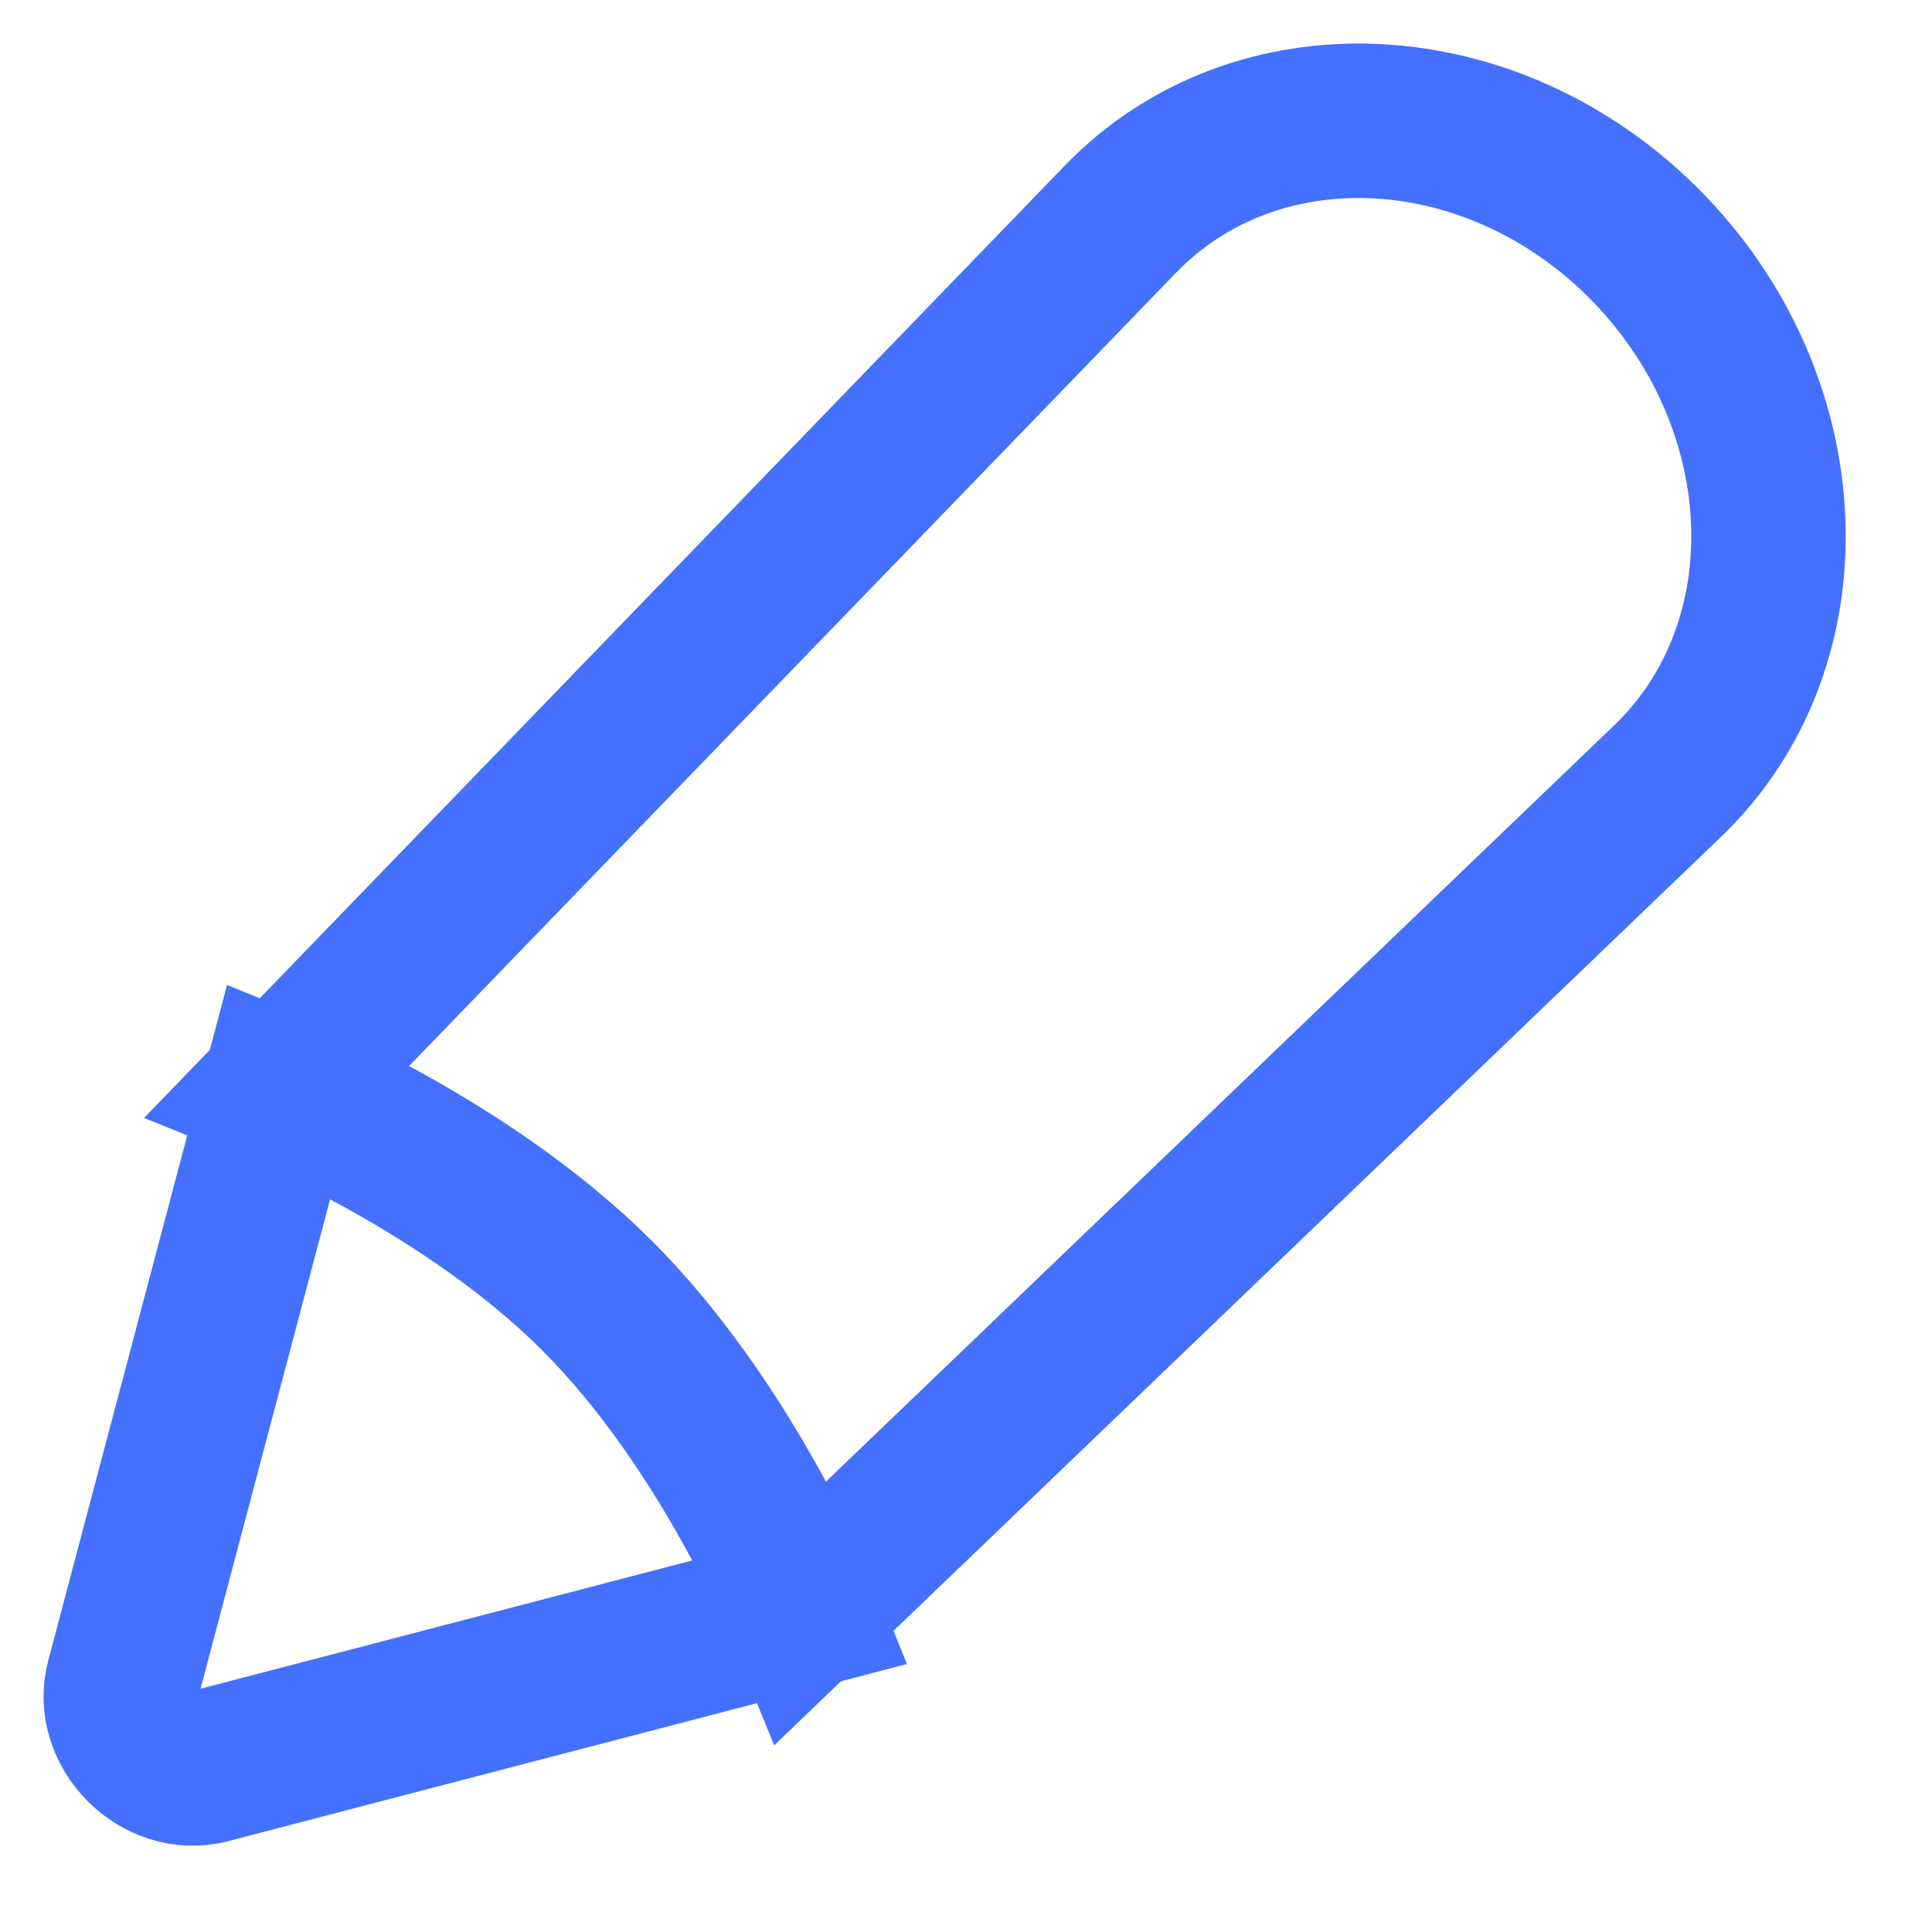
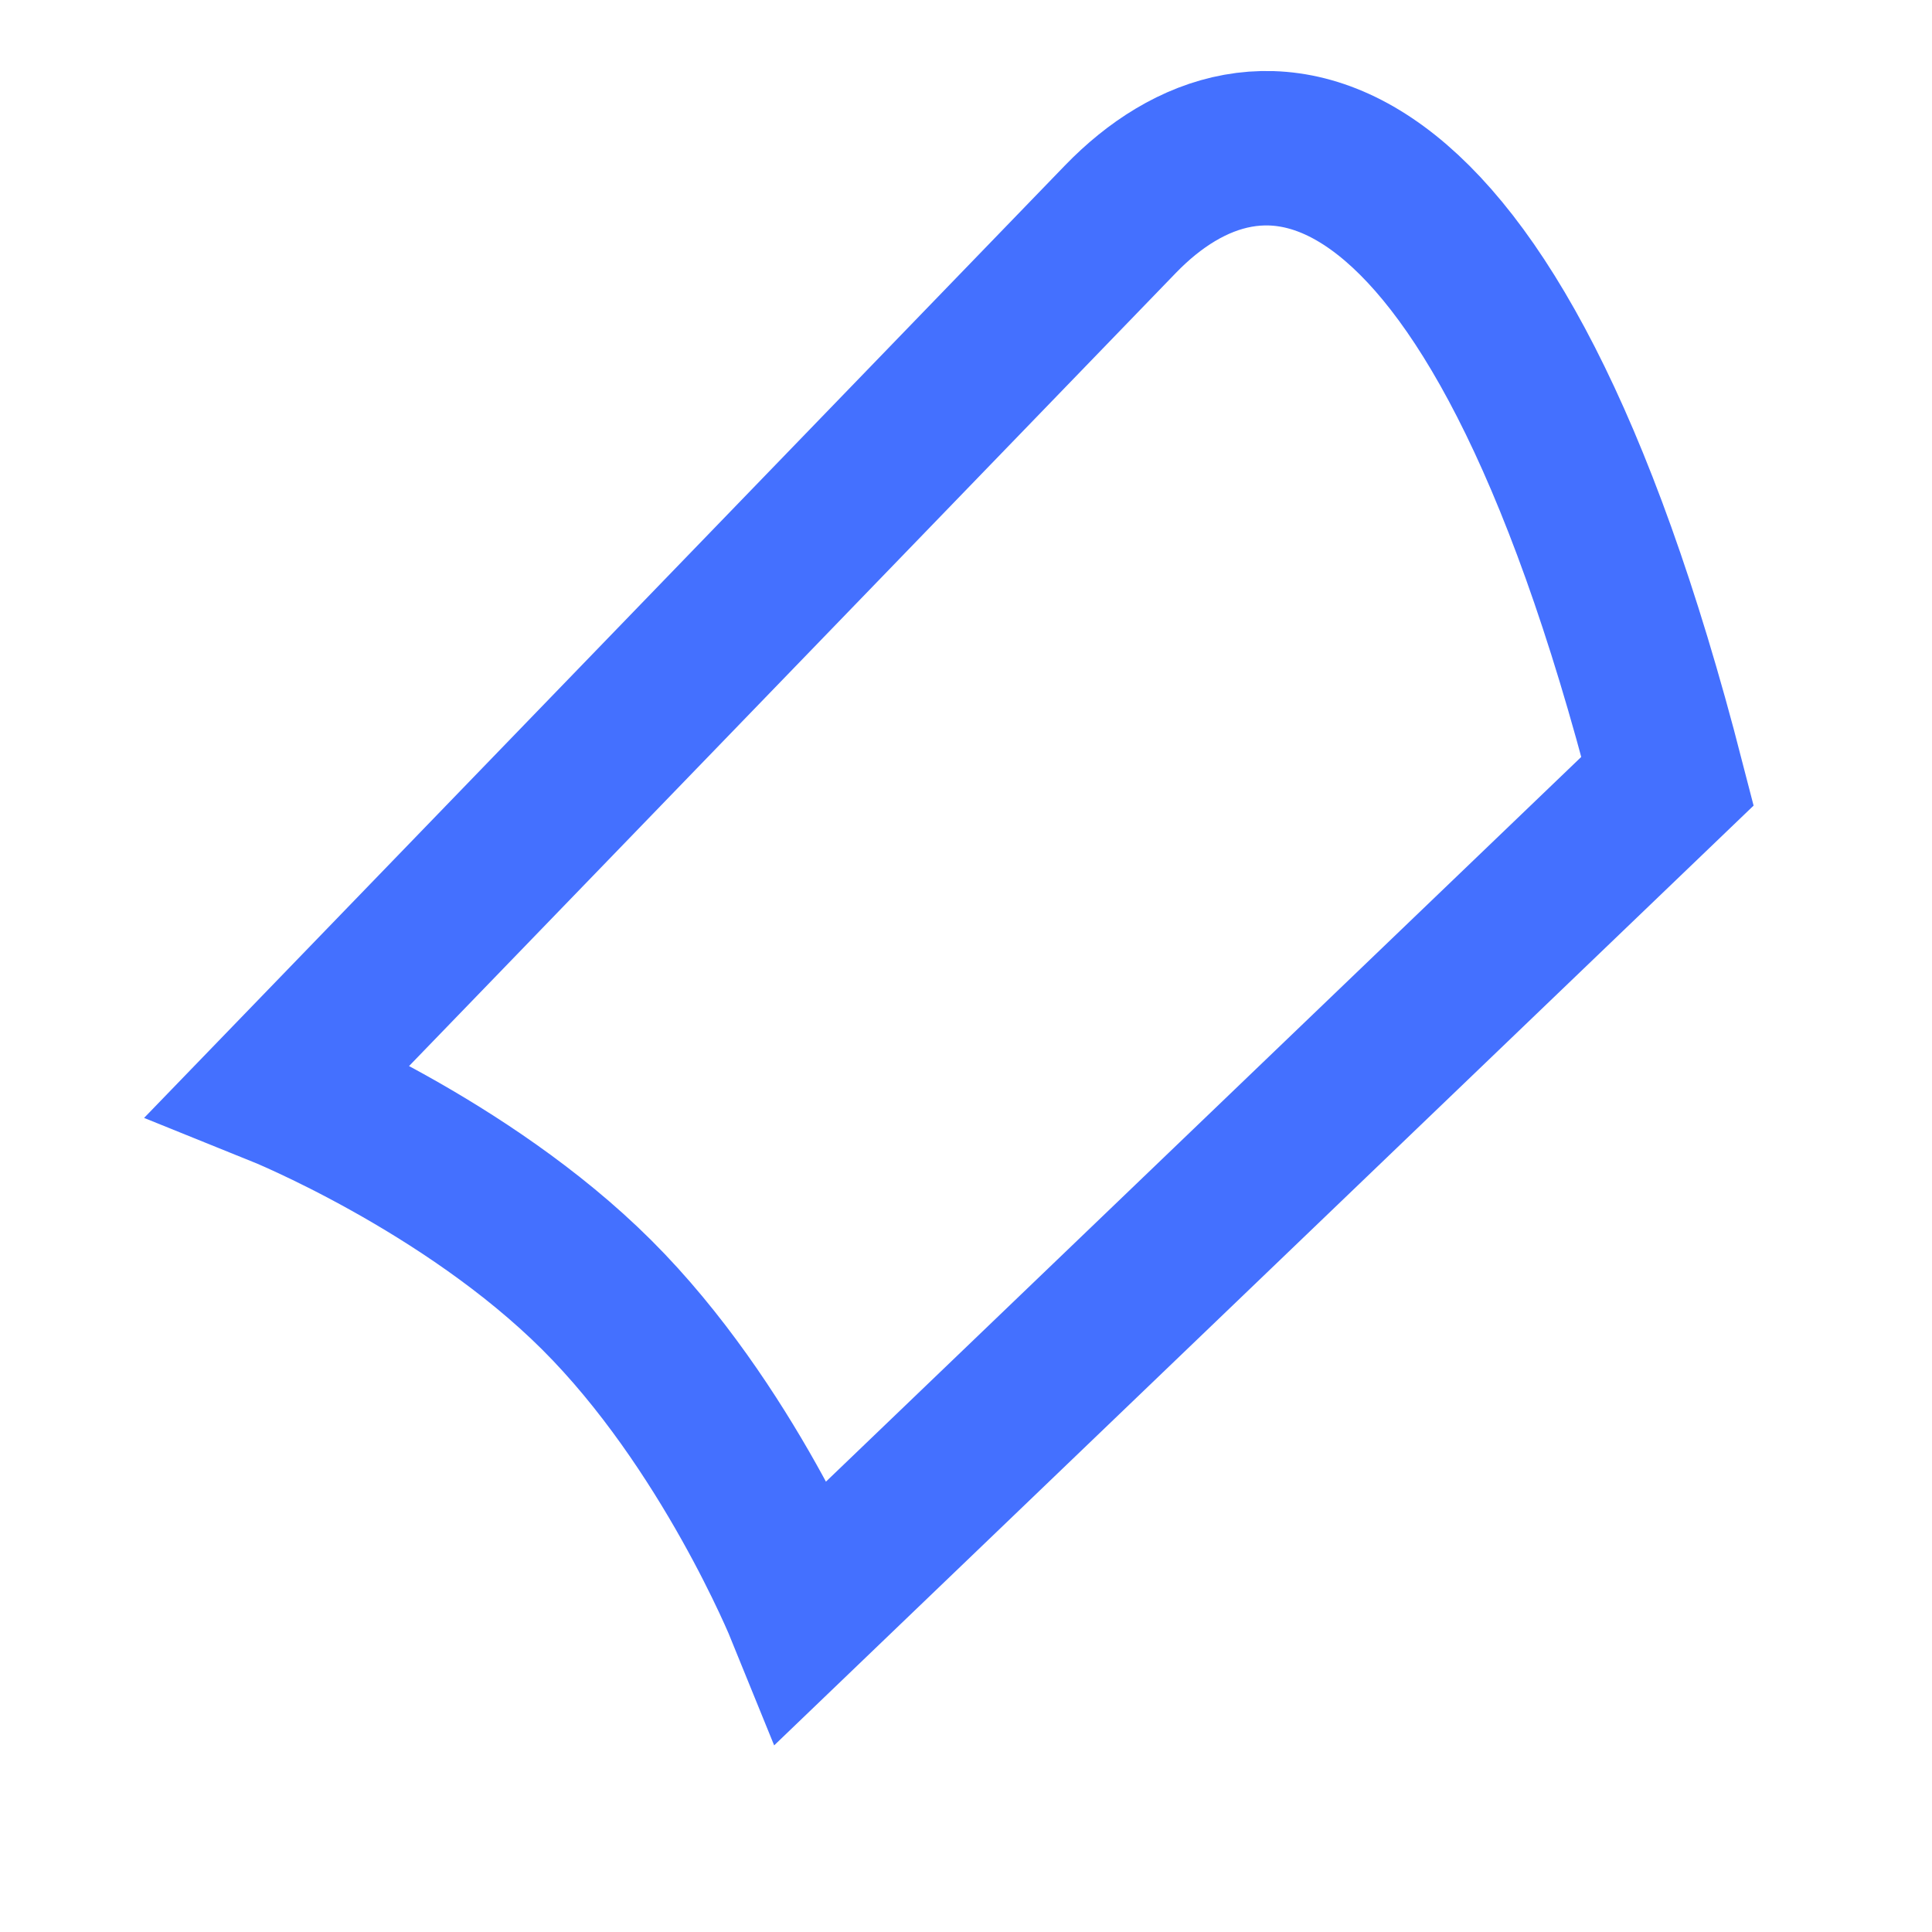
<svg xmlns="http://www.w3.org/2000/svg" fill="none" height="100%" overflow="visible" preserveAspectRatio="none" style="display: block;" viewBox="0 0 16 16" width="100%">
  <g id="pencil--change-edit-modify-pencil-write-writing">
-     <path clip-rule="evenodd" d="M6.649 13.34L13.81 6.469C15 5.327 14.908 3.306 13.607 2.009C12.336 0.744 10.399 0.657 9.279 1.815L2.313 9.02C2.313 9.02 3.856 9.642 4.941 10.723C6.025 11.803 6.649 13.34 6.649 13.34Z" fill-rule="evenodd" id="Vector" stroke="#4470FF" stroke-linecap="round" stroke-width="1.279" />
-     <path d="M1.727 14.629L6.645 13.346C6.645 13.346 6.022 11.808 4.939 10.727C3.855 9.646 2.313 9.022 2.313 9.022L1.018 13.915C0.909 14.323 1.319 14.735 1.727 14.629Z" id="Vector_2" stroke="#4470FF" stroke-linecap="round" stroke-width="1.279" />
+     <path clip-rule="evenodd" d="M6.649 13.34L13.81 6.469C12.336 0.744 10.399 0.657 9.279 1.815L2.313 9.02C2.313 9.02 3.856 9.642 4.941 10.723C6.025 11.803 6.649 13.34 6.649 13.34Z" fill-rule="evenodd" id="Vector" stroke="#4470FF" stroke-linecap="round" stroke-width="1.279" />
  </g>
</svg>